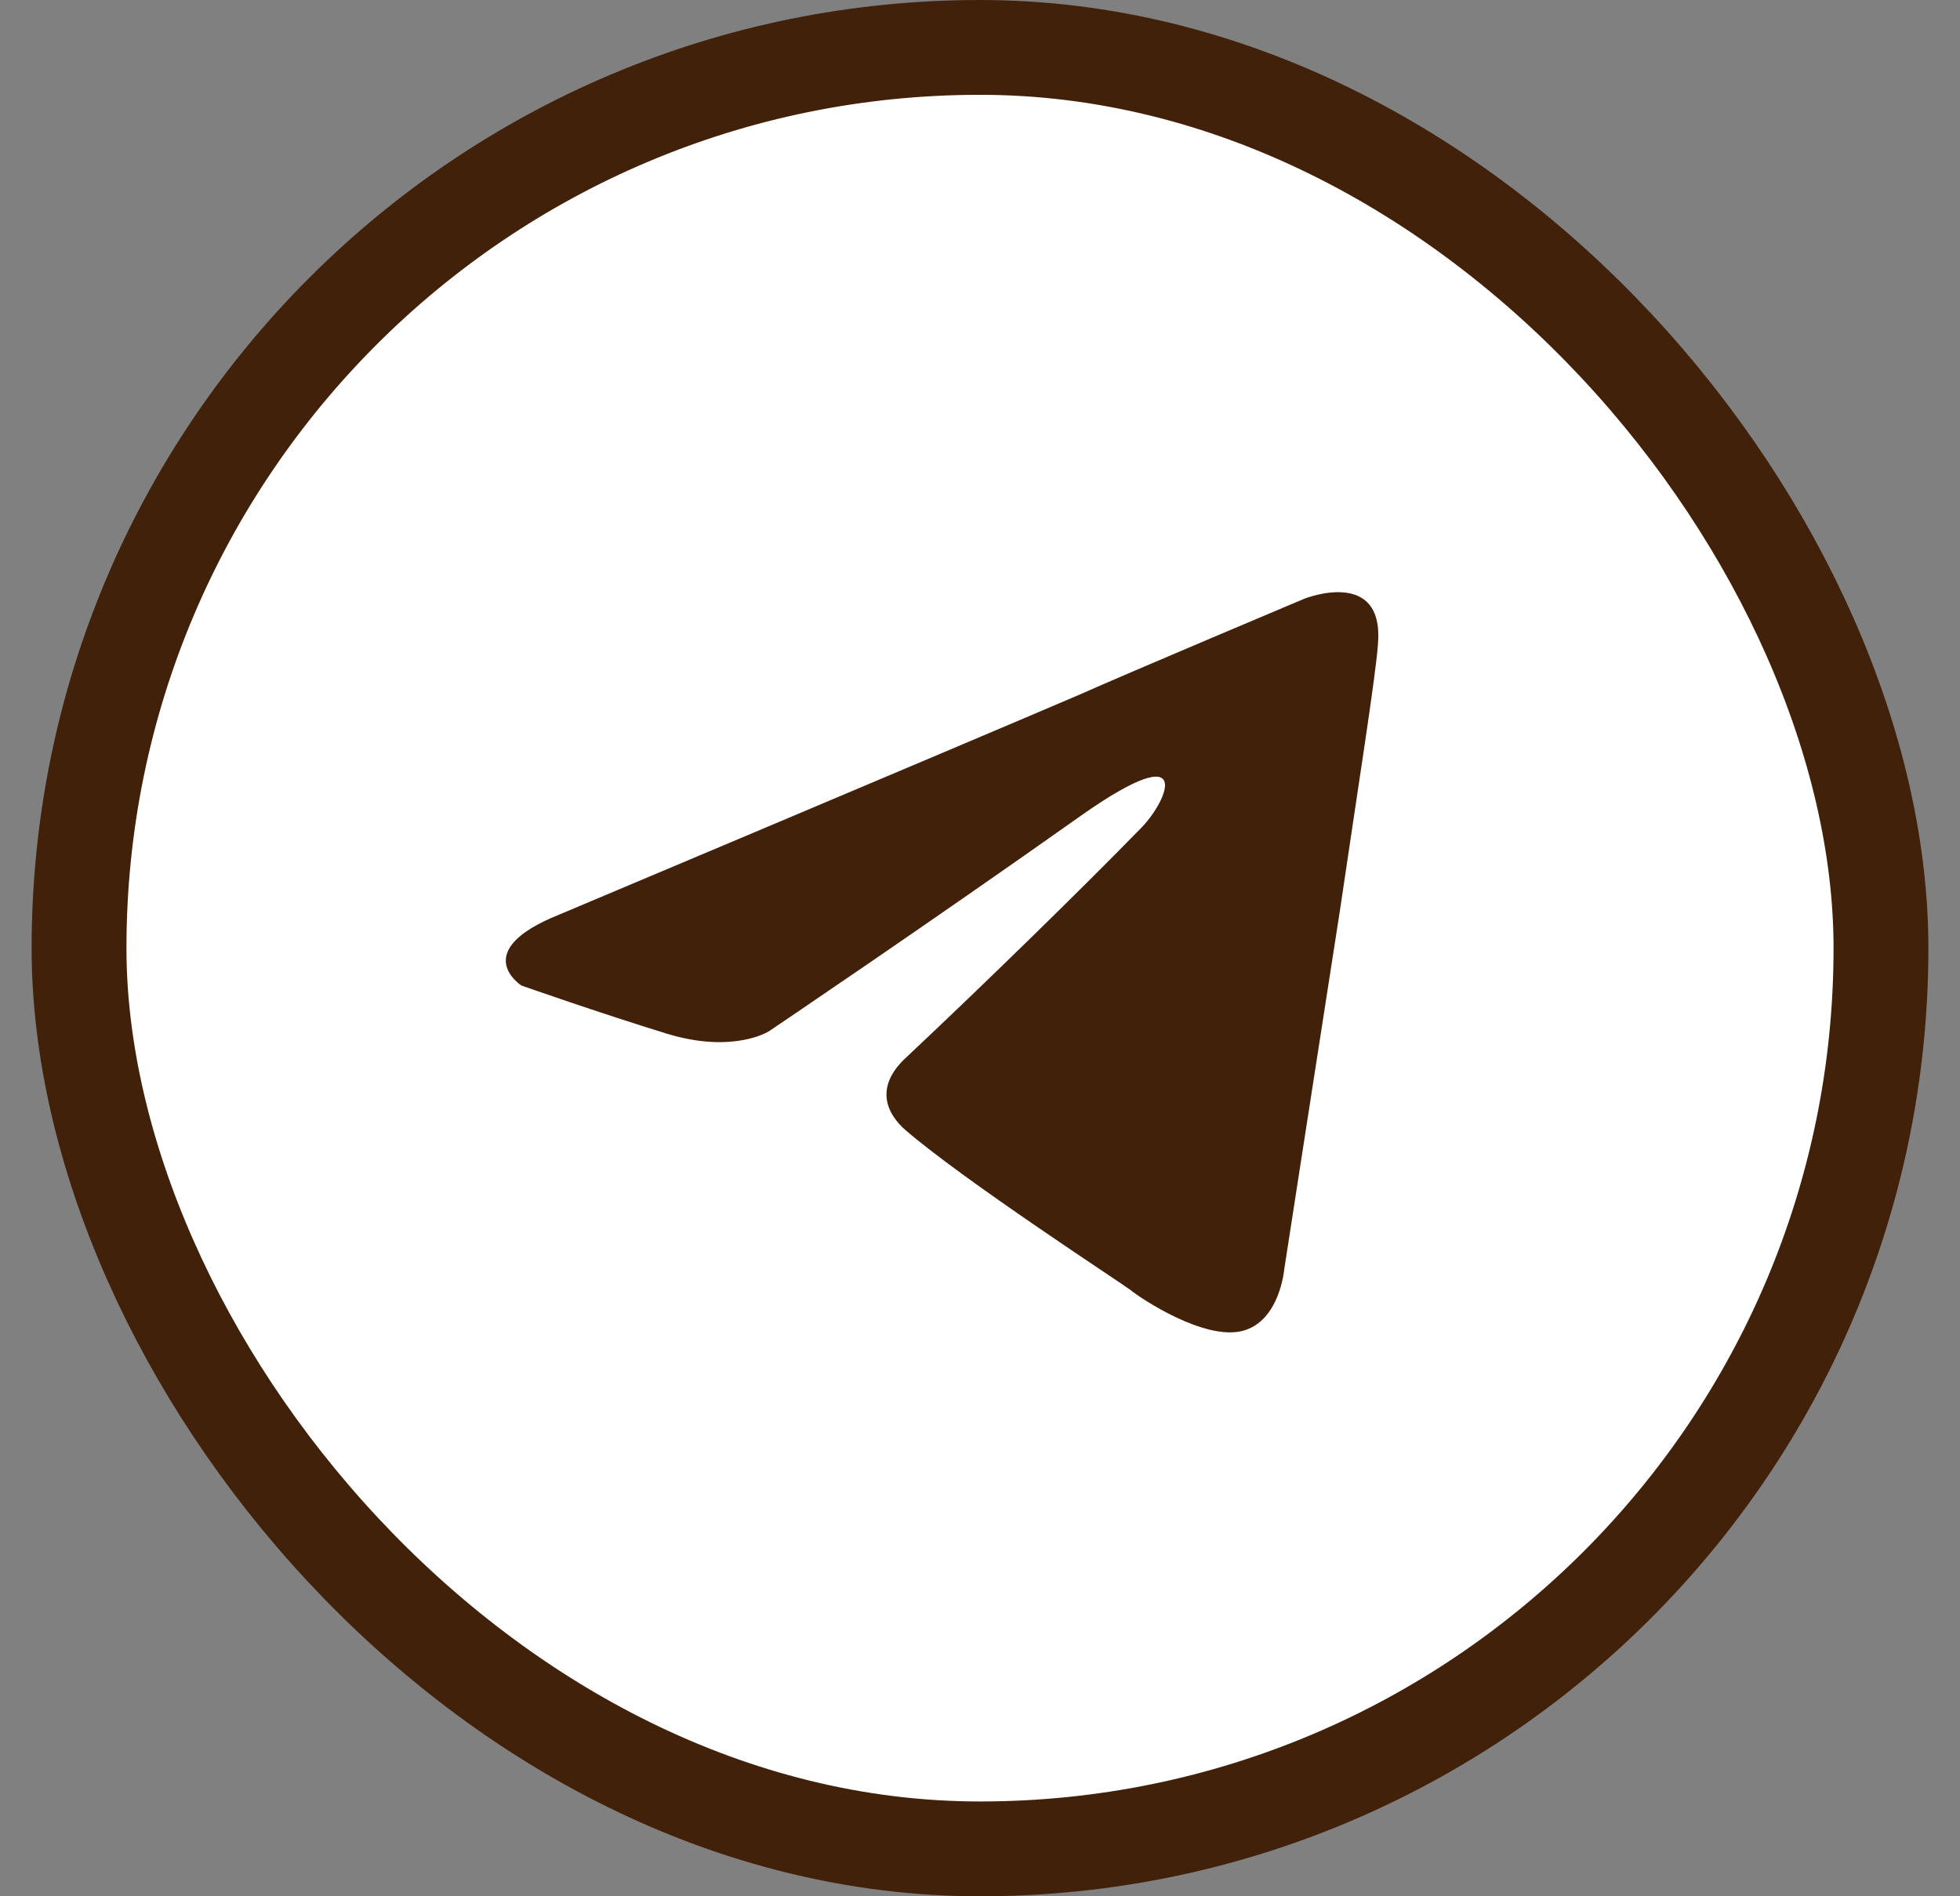
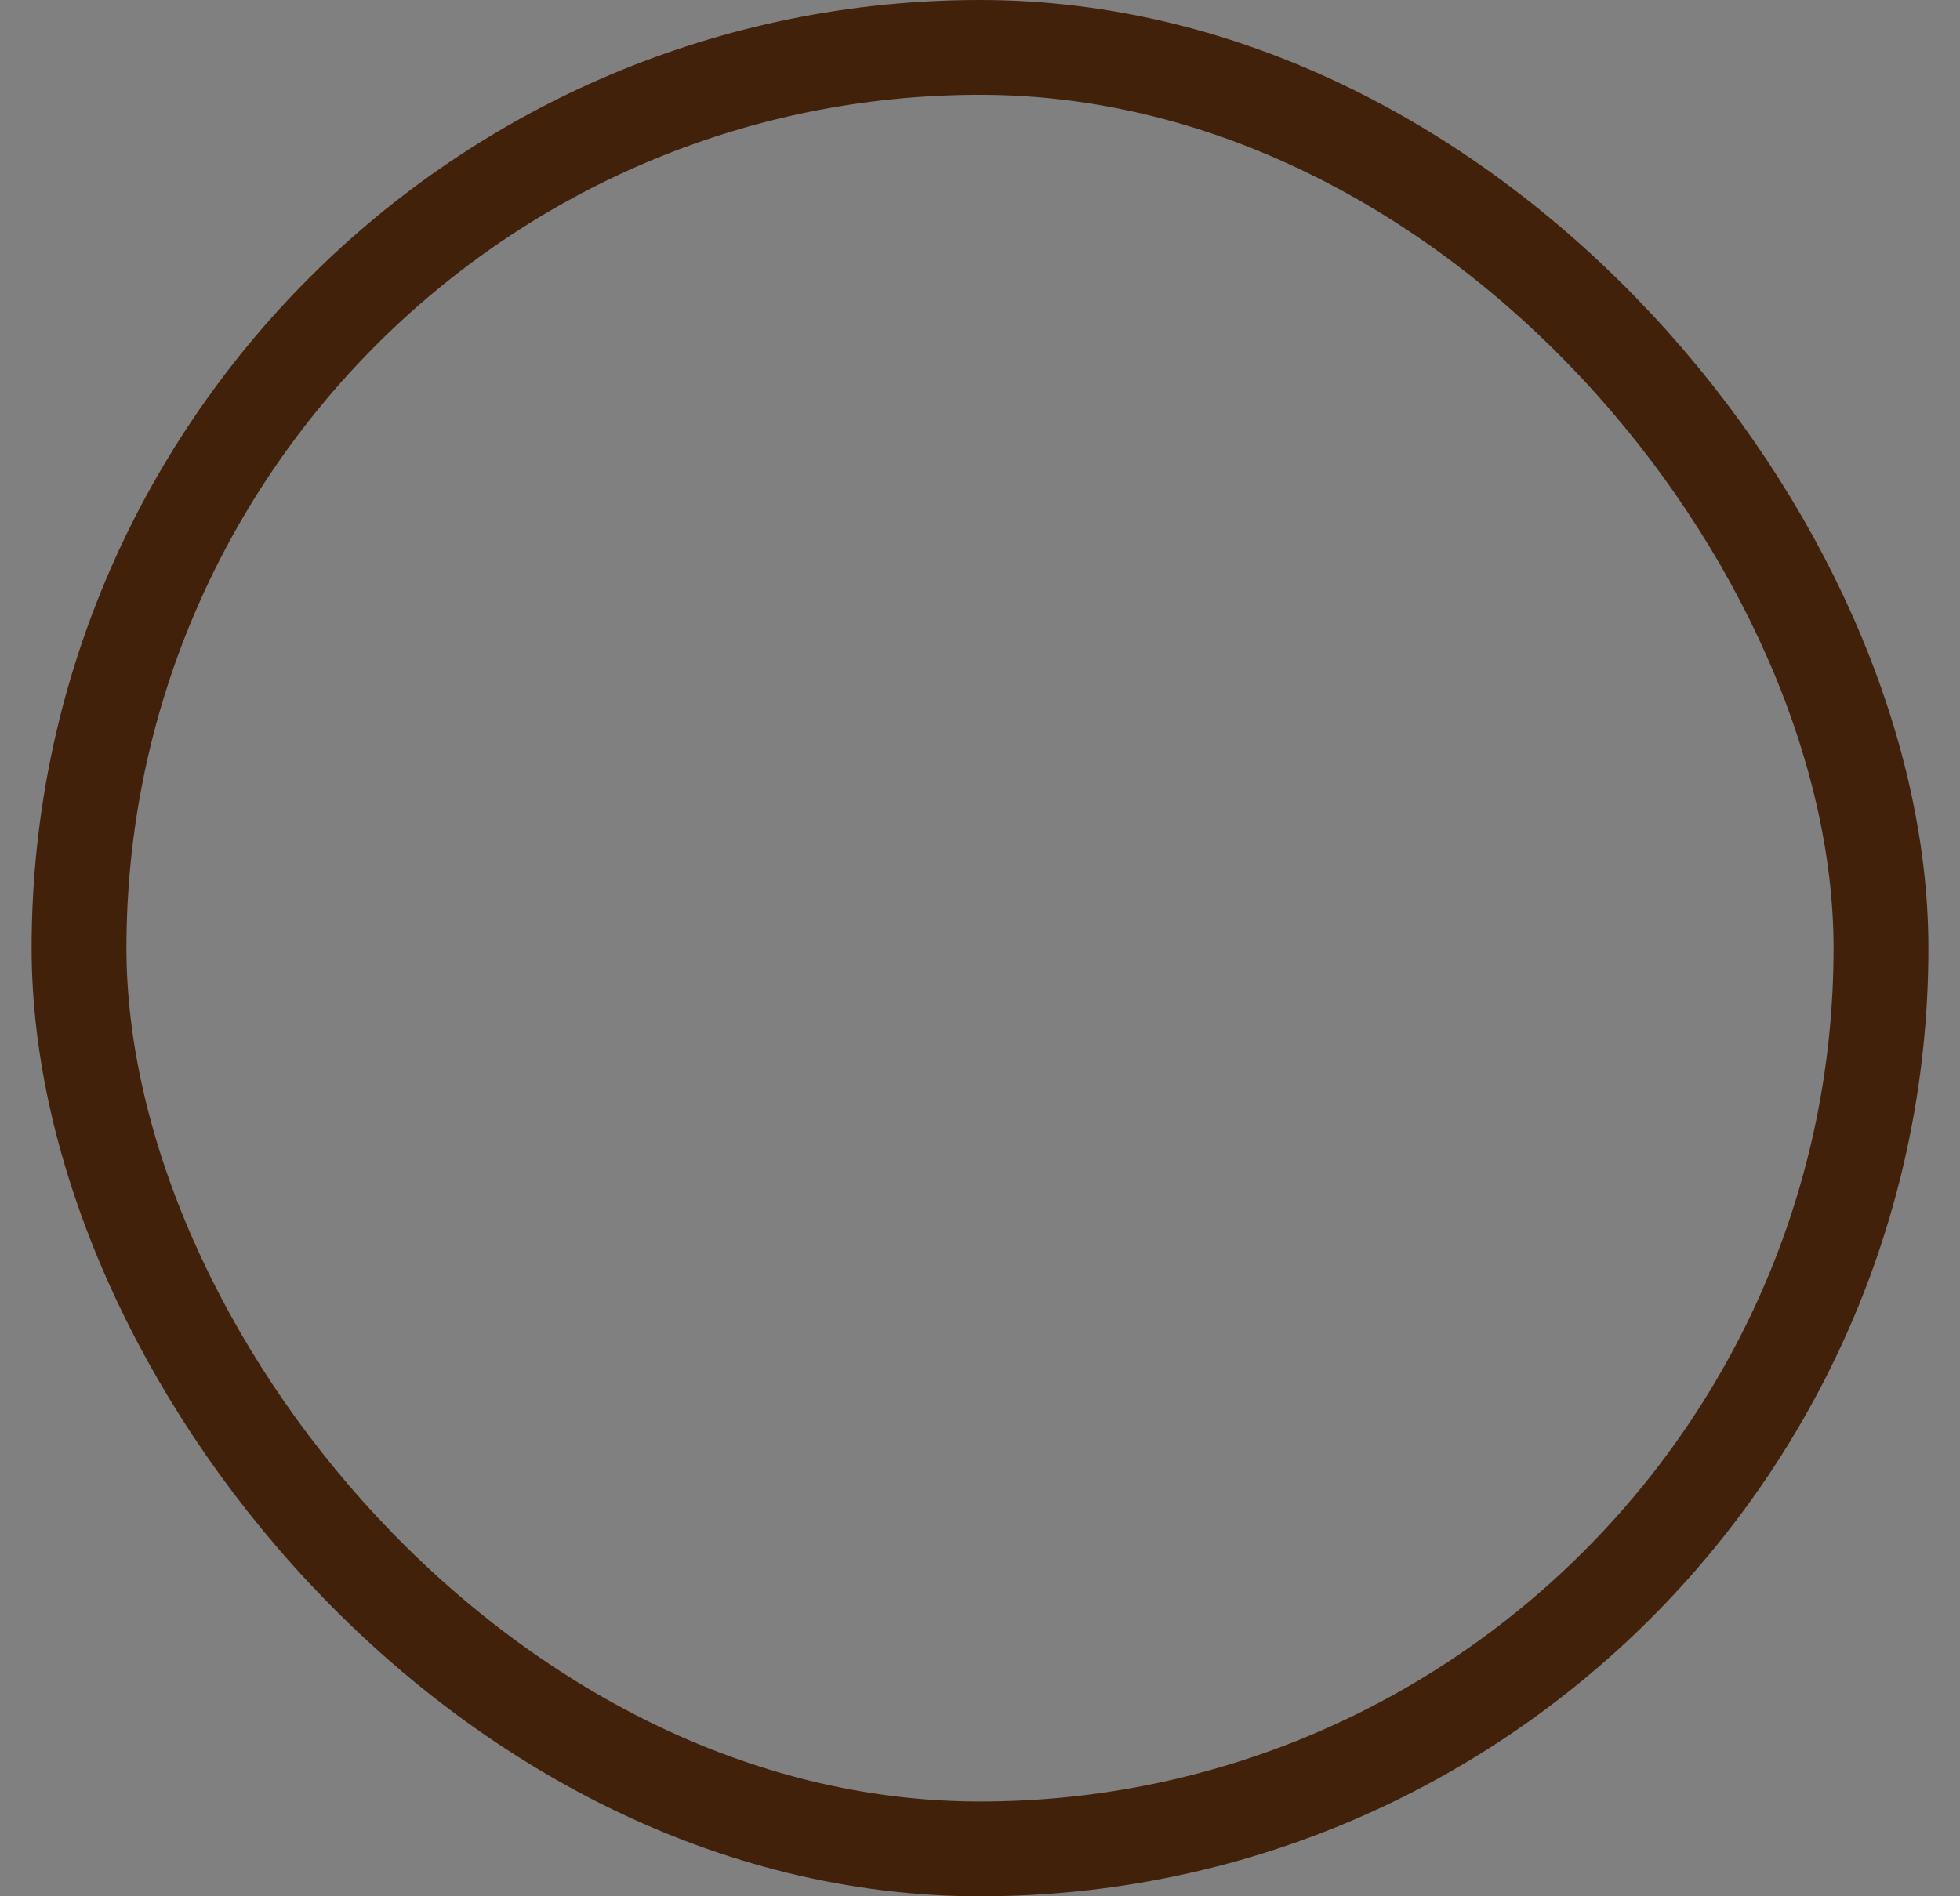
<svg xmlns="http://www.w3.org/2000/svg" width="31" height="30" viewBox="0 0 31 30" fill="none">
  <rect x="0" y="0" width="31" height="30" fill="#808080" stroke="none" />
-   <rect x="1.25" y="0.75" width="28.5" height="28.5" rx="14.25" fill="white" />
  <rect x="1.25" y="0.75" width="28.5" height="28.5" rx="14.25" stroke="#42210B" stroke-width="1.5" />
-   <path d="M8.846 14.469C8.846 14.469 14.95 11.898 17.066 10.993C17.878 10.631 20.63 9.472 20.63 9.472C20.63 9.472 21.9 8.965 21.794 10.196C21.758 10.703 21.476 12.477 21.194 14.396C20.771 17.112 20.312 20.081 20.312 20.081C20.312 20.081 20.241 20.913 19.642 21.058C19.042 21.203 18.054 20.551 17.878 20.407C17.736 20.298 15.232 18.669 14.314 17.872C14.067 17.655 13.785 17.22 14.35 16.713C15.62 15.519 17.137 14.034 18.054 13.093C18.477 12.658 18.901 11.645 17.137 12.876C14.632 14.65 12.162 16.315 12.162 16.315C12.162 16.315 11.598 16.677 10.54 16.351C9.481 16.026 8.246 15.591 8.246 15.591C8.246 15.591 7.4 15.048 8.846 14.469Z" fill="#42210B" />
</svg>